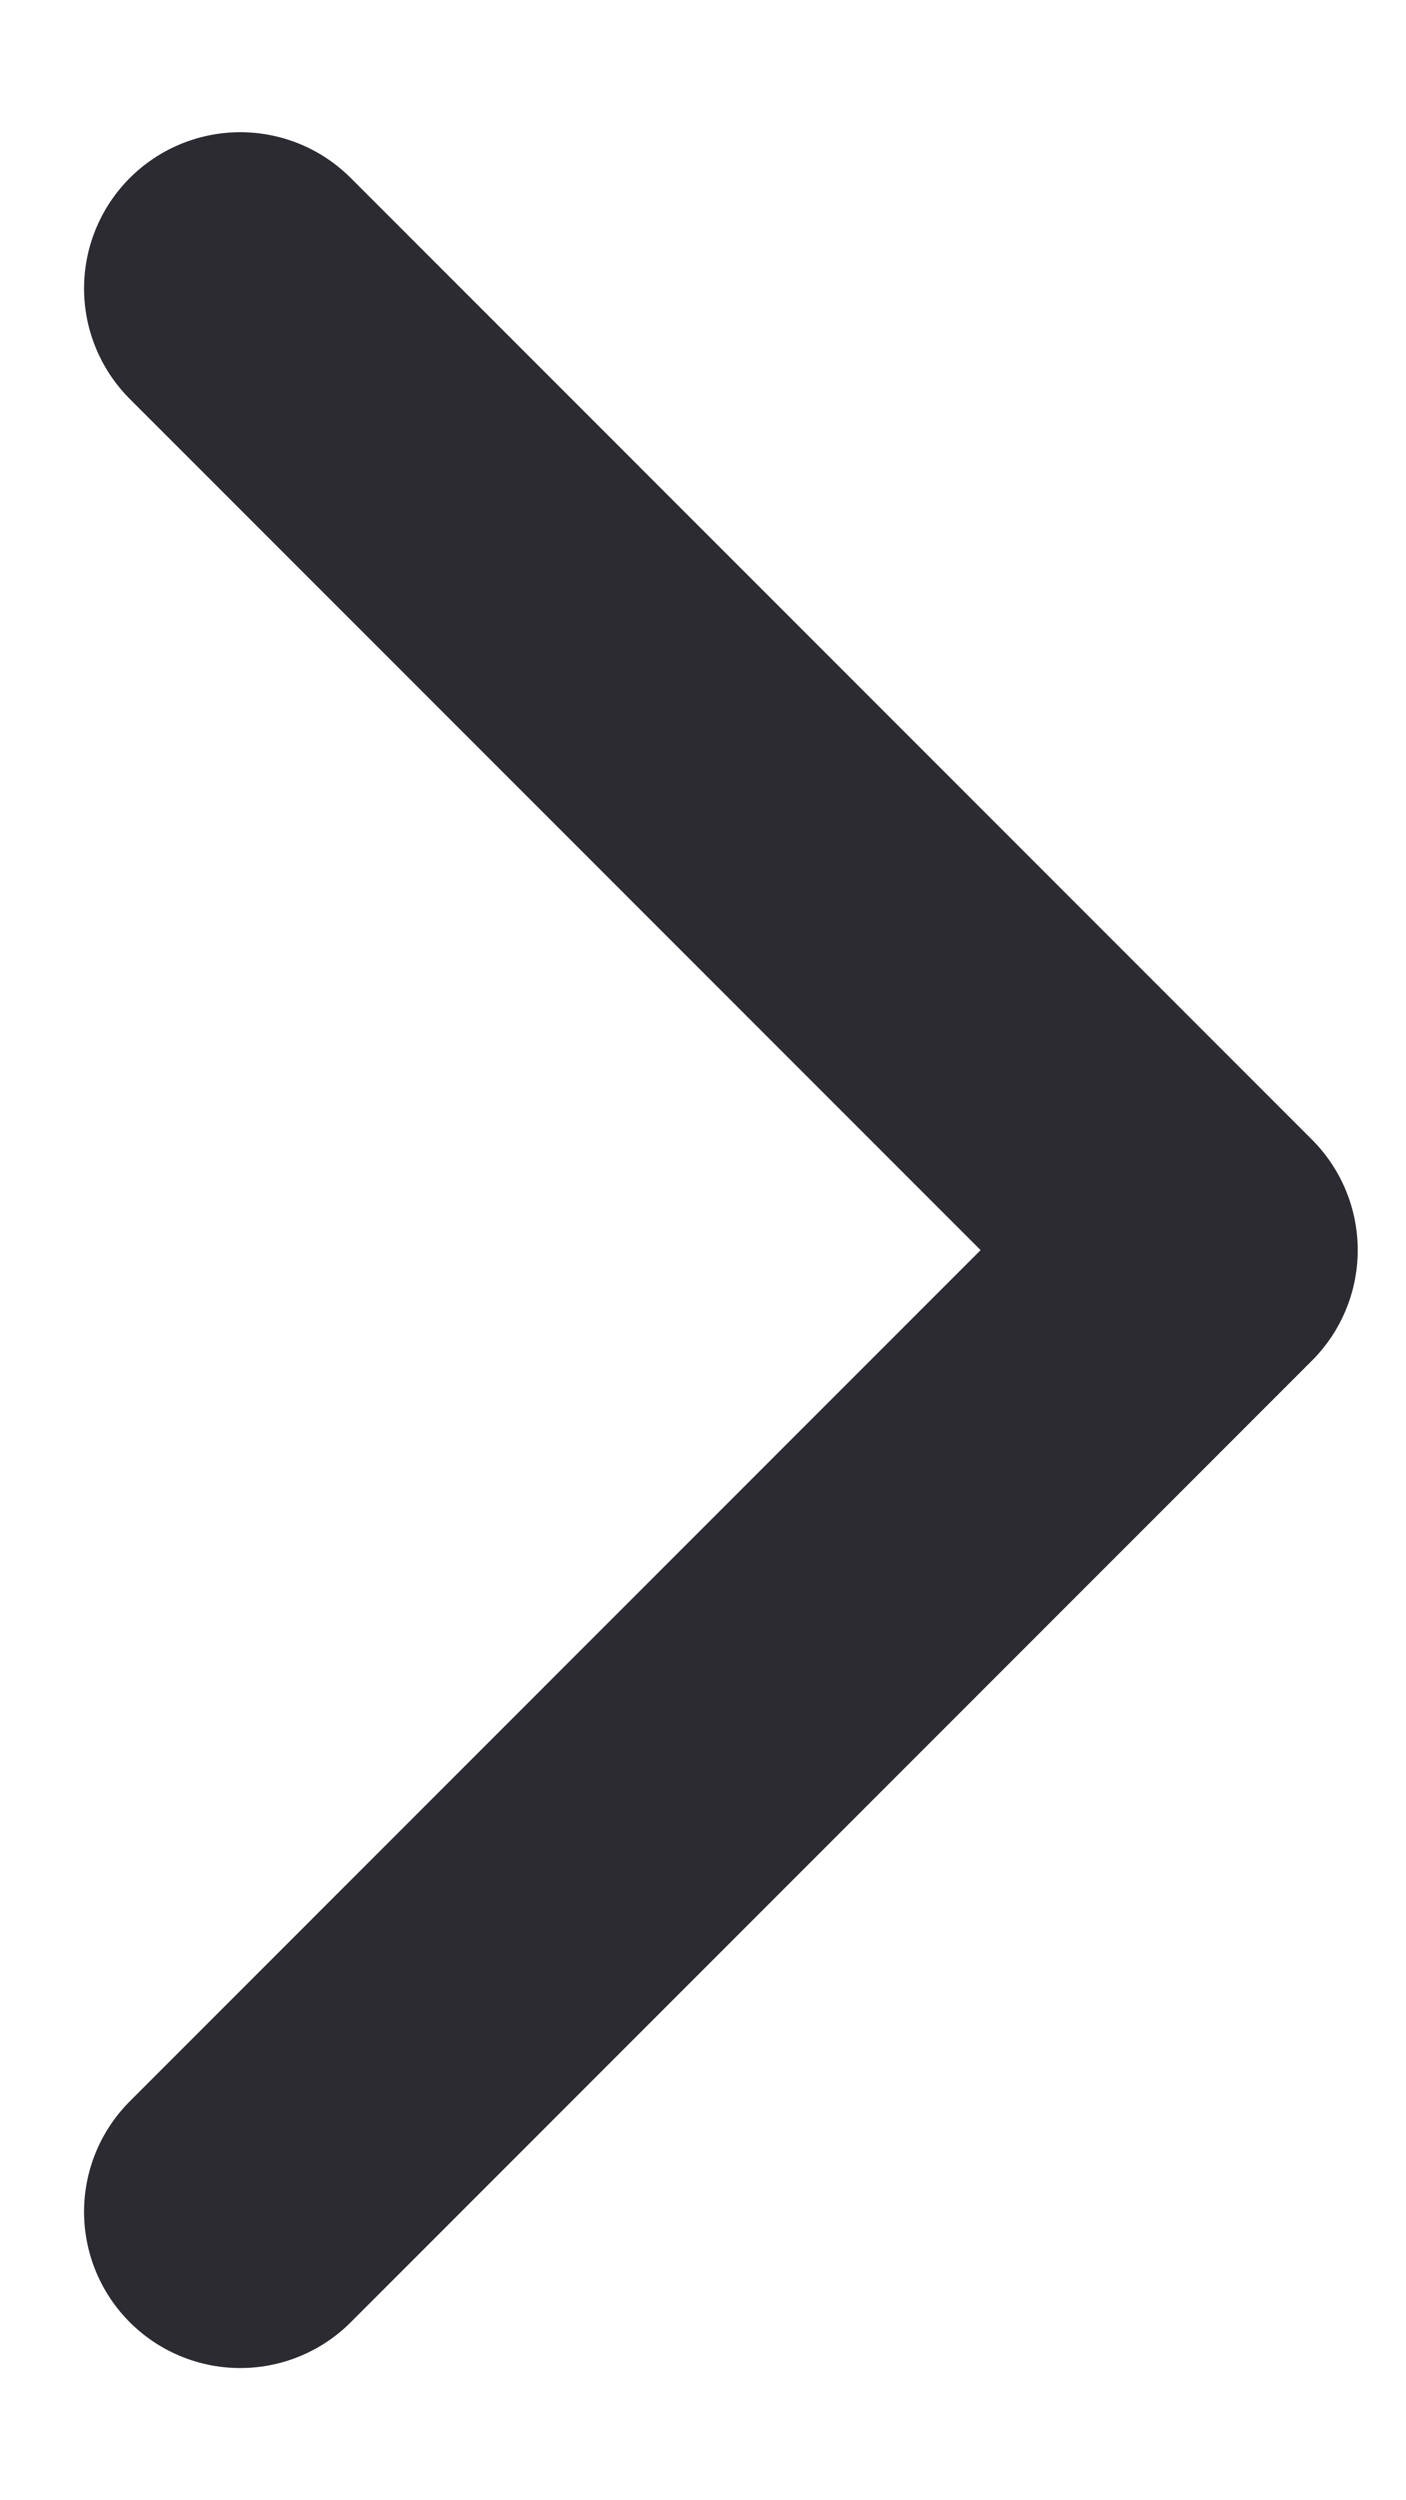
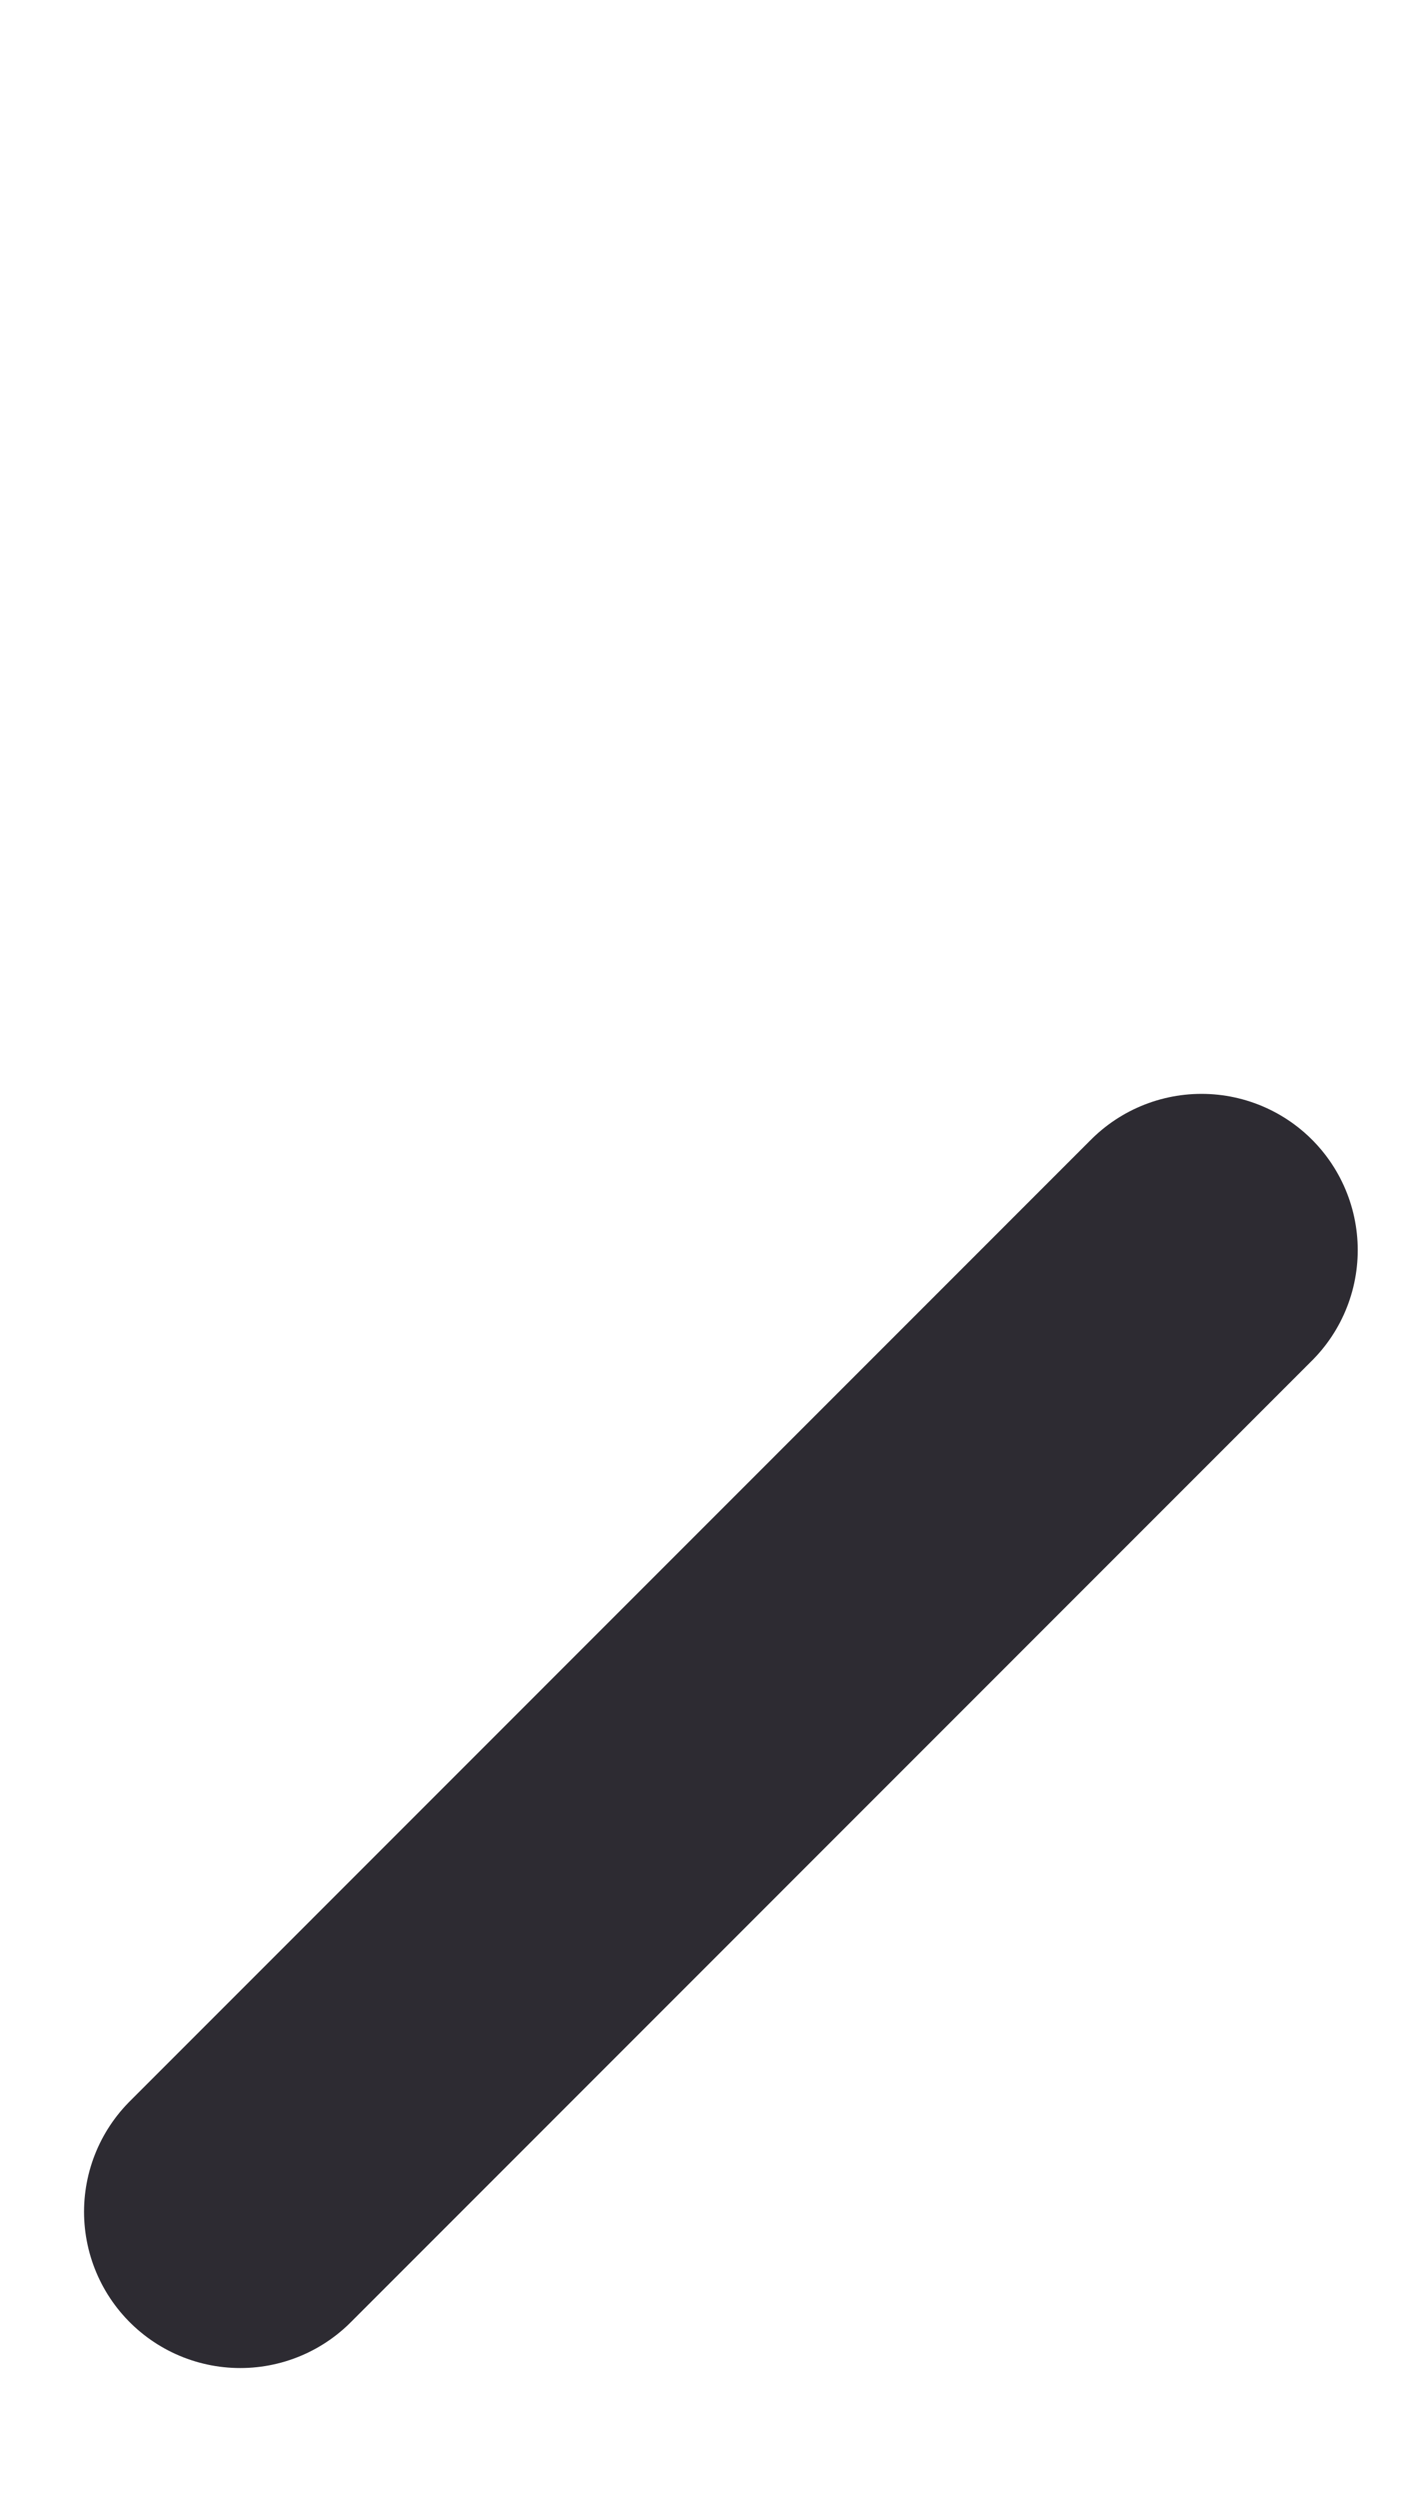
<svg xmlns="http://www.w3.org/2000/svg" width="9" height="16" viewBox="0 0 9 16" fill="none">
-   <path d="M1.538 14.154L7.691 8L1.538 1.846" stroke="#2D2B32" stroke-width="2" stroke-linecap="round" stroke-linejoin="round" />
+   <path d="M1.538 14.154L7.691 8" stroke="#2D2B32" stroke-width="2" stroke-linecap="round" stroke-linejoin="round" />
</svg>